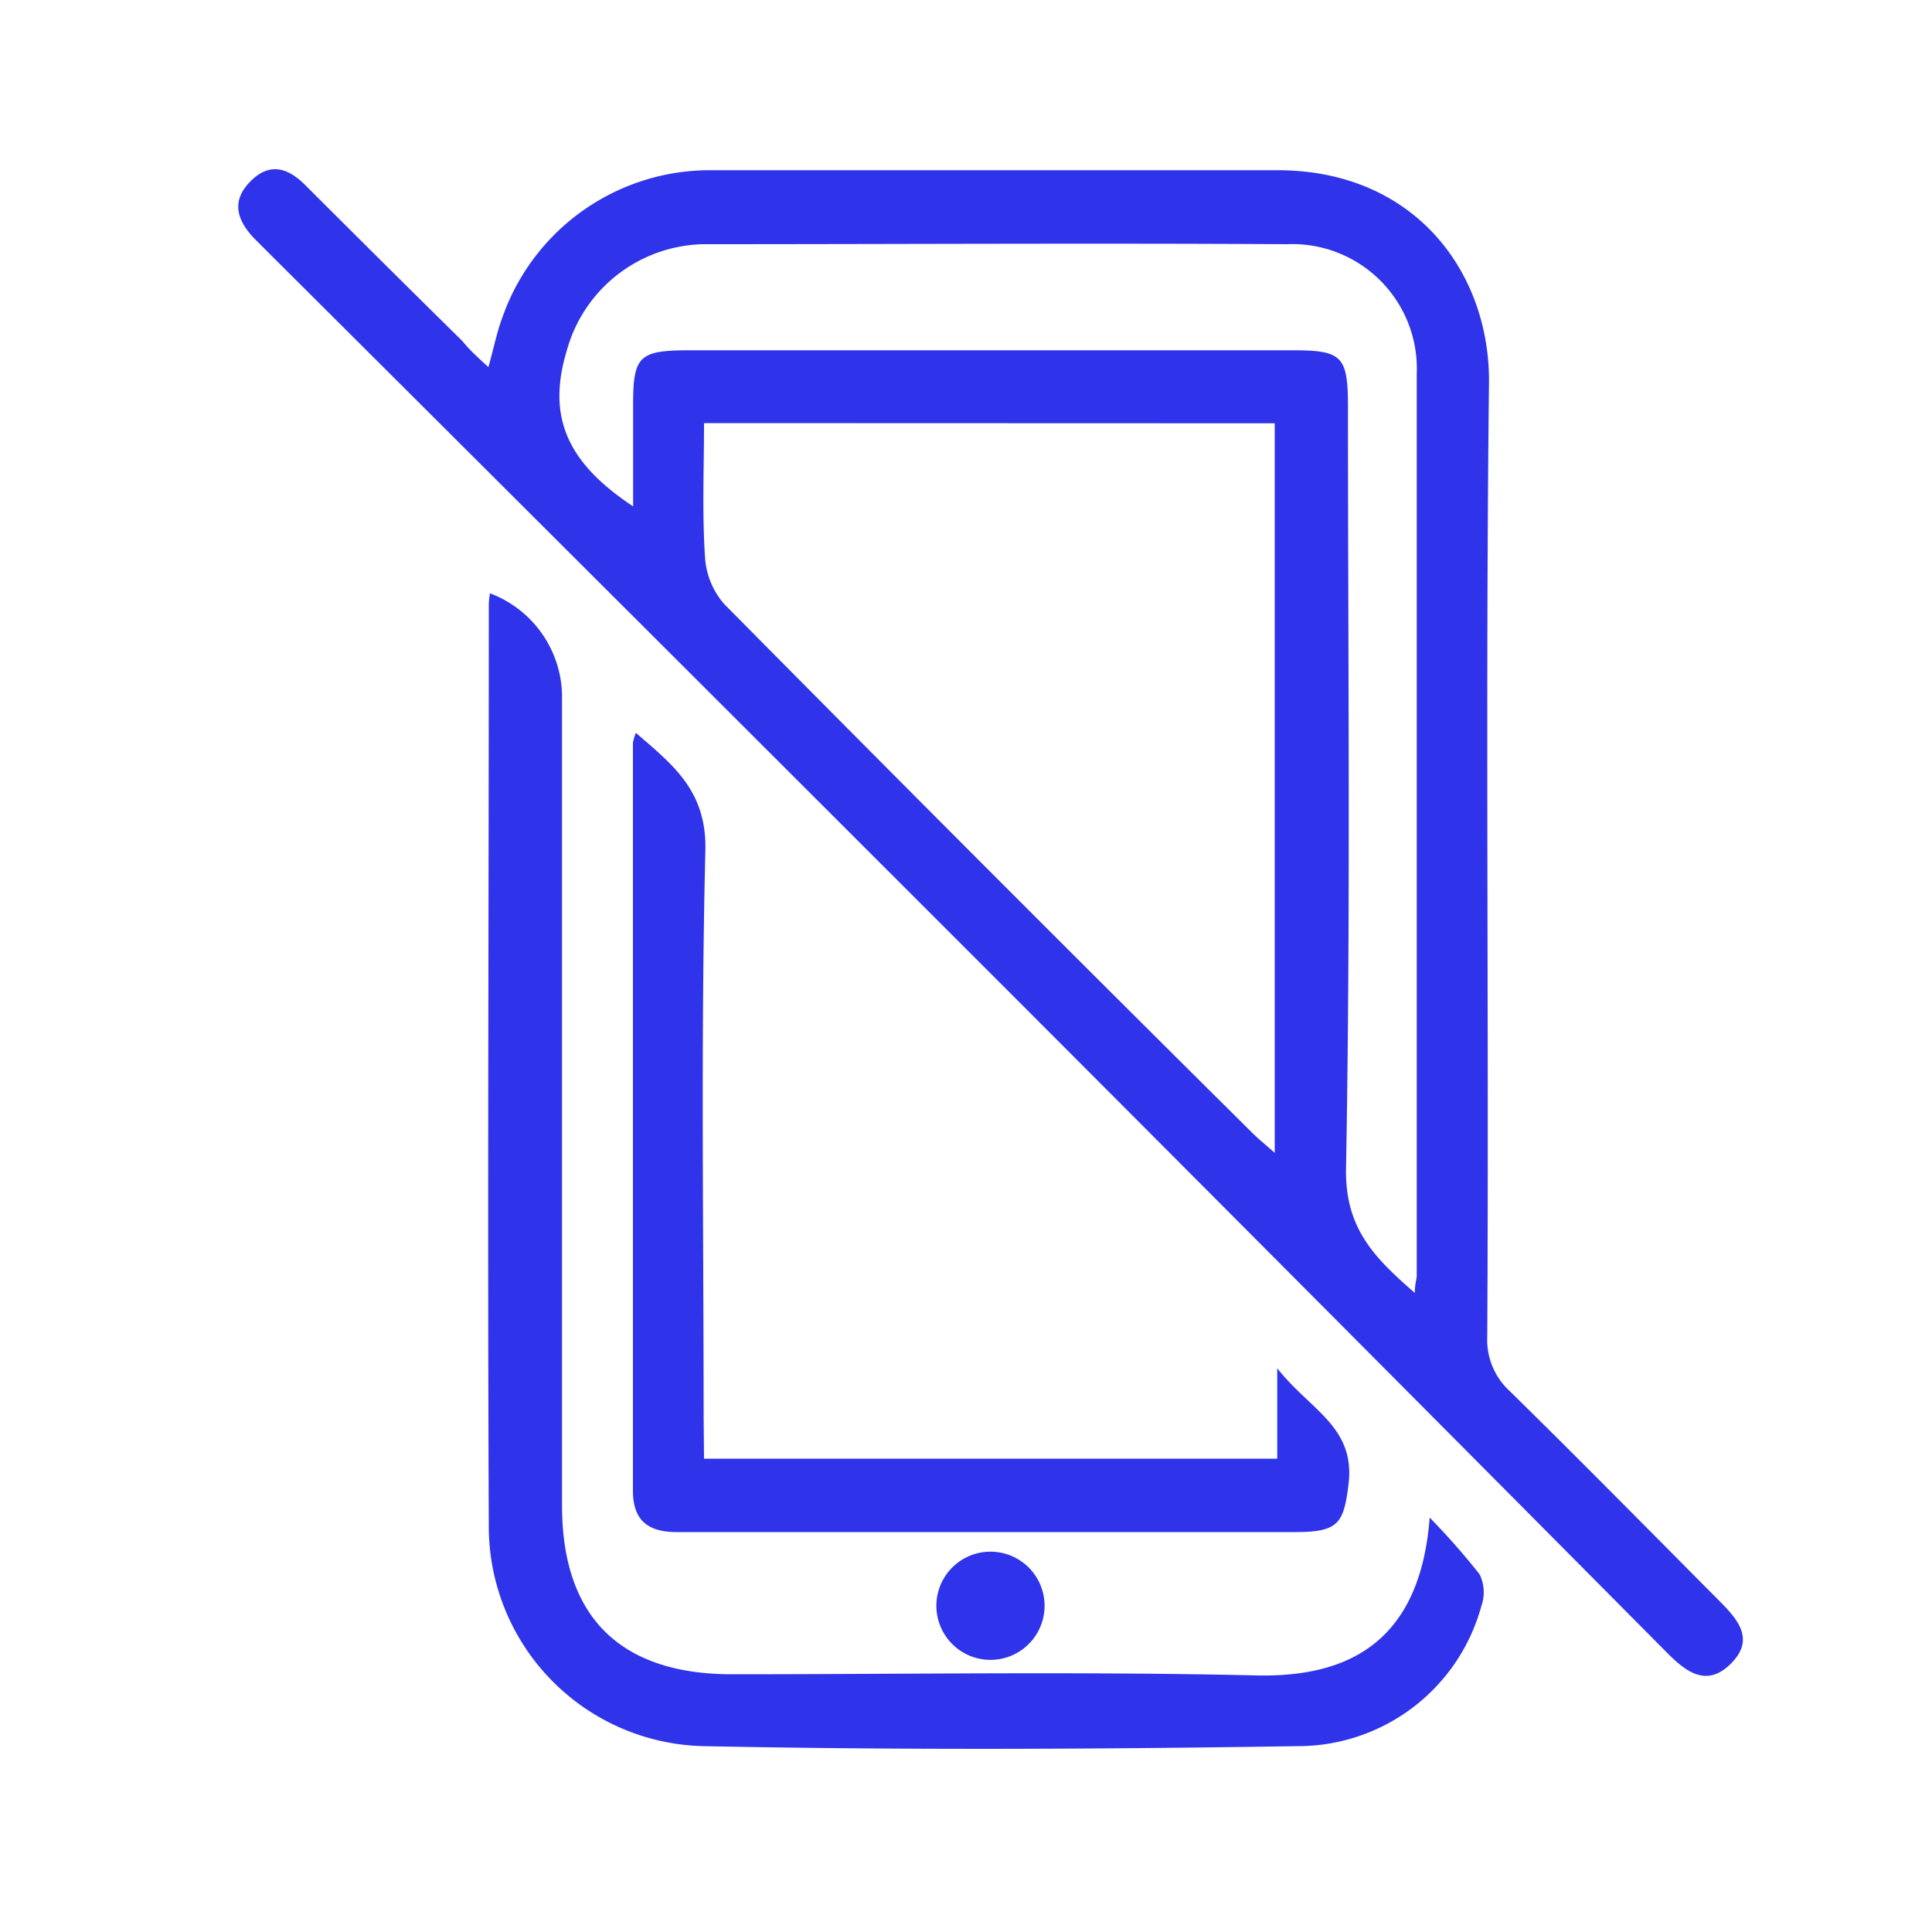
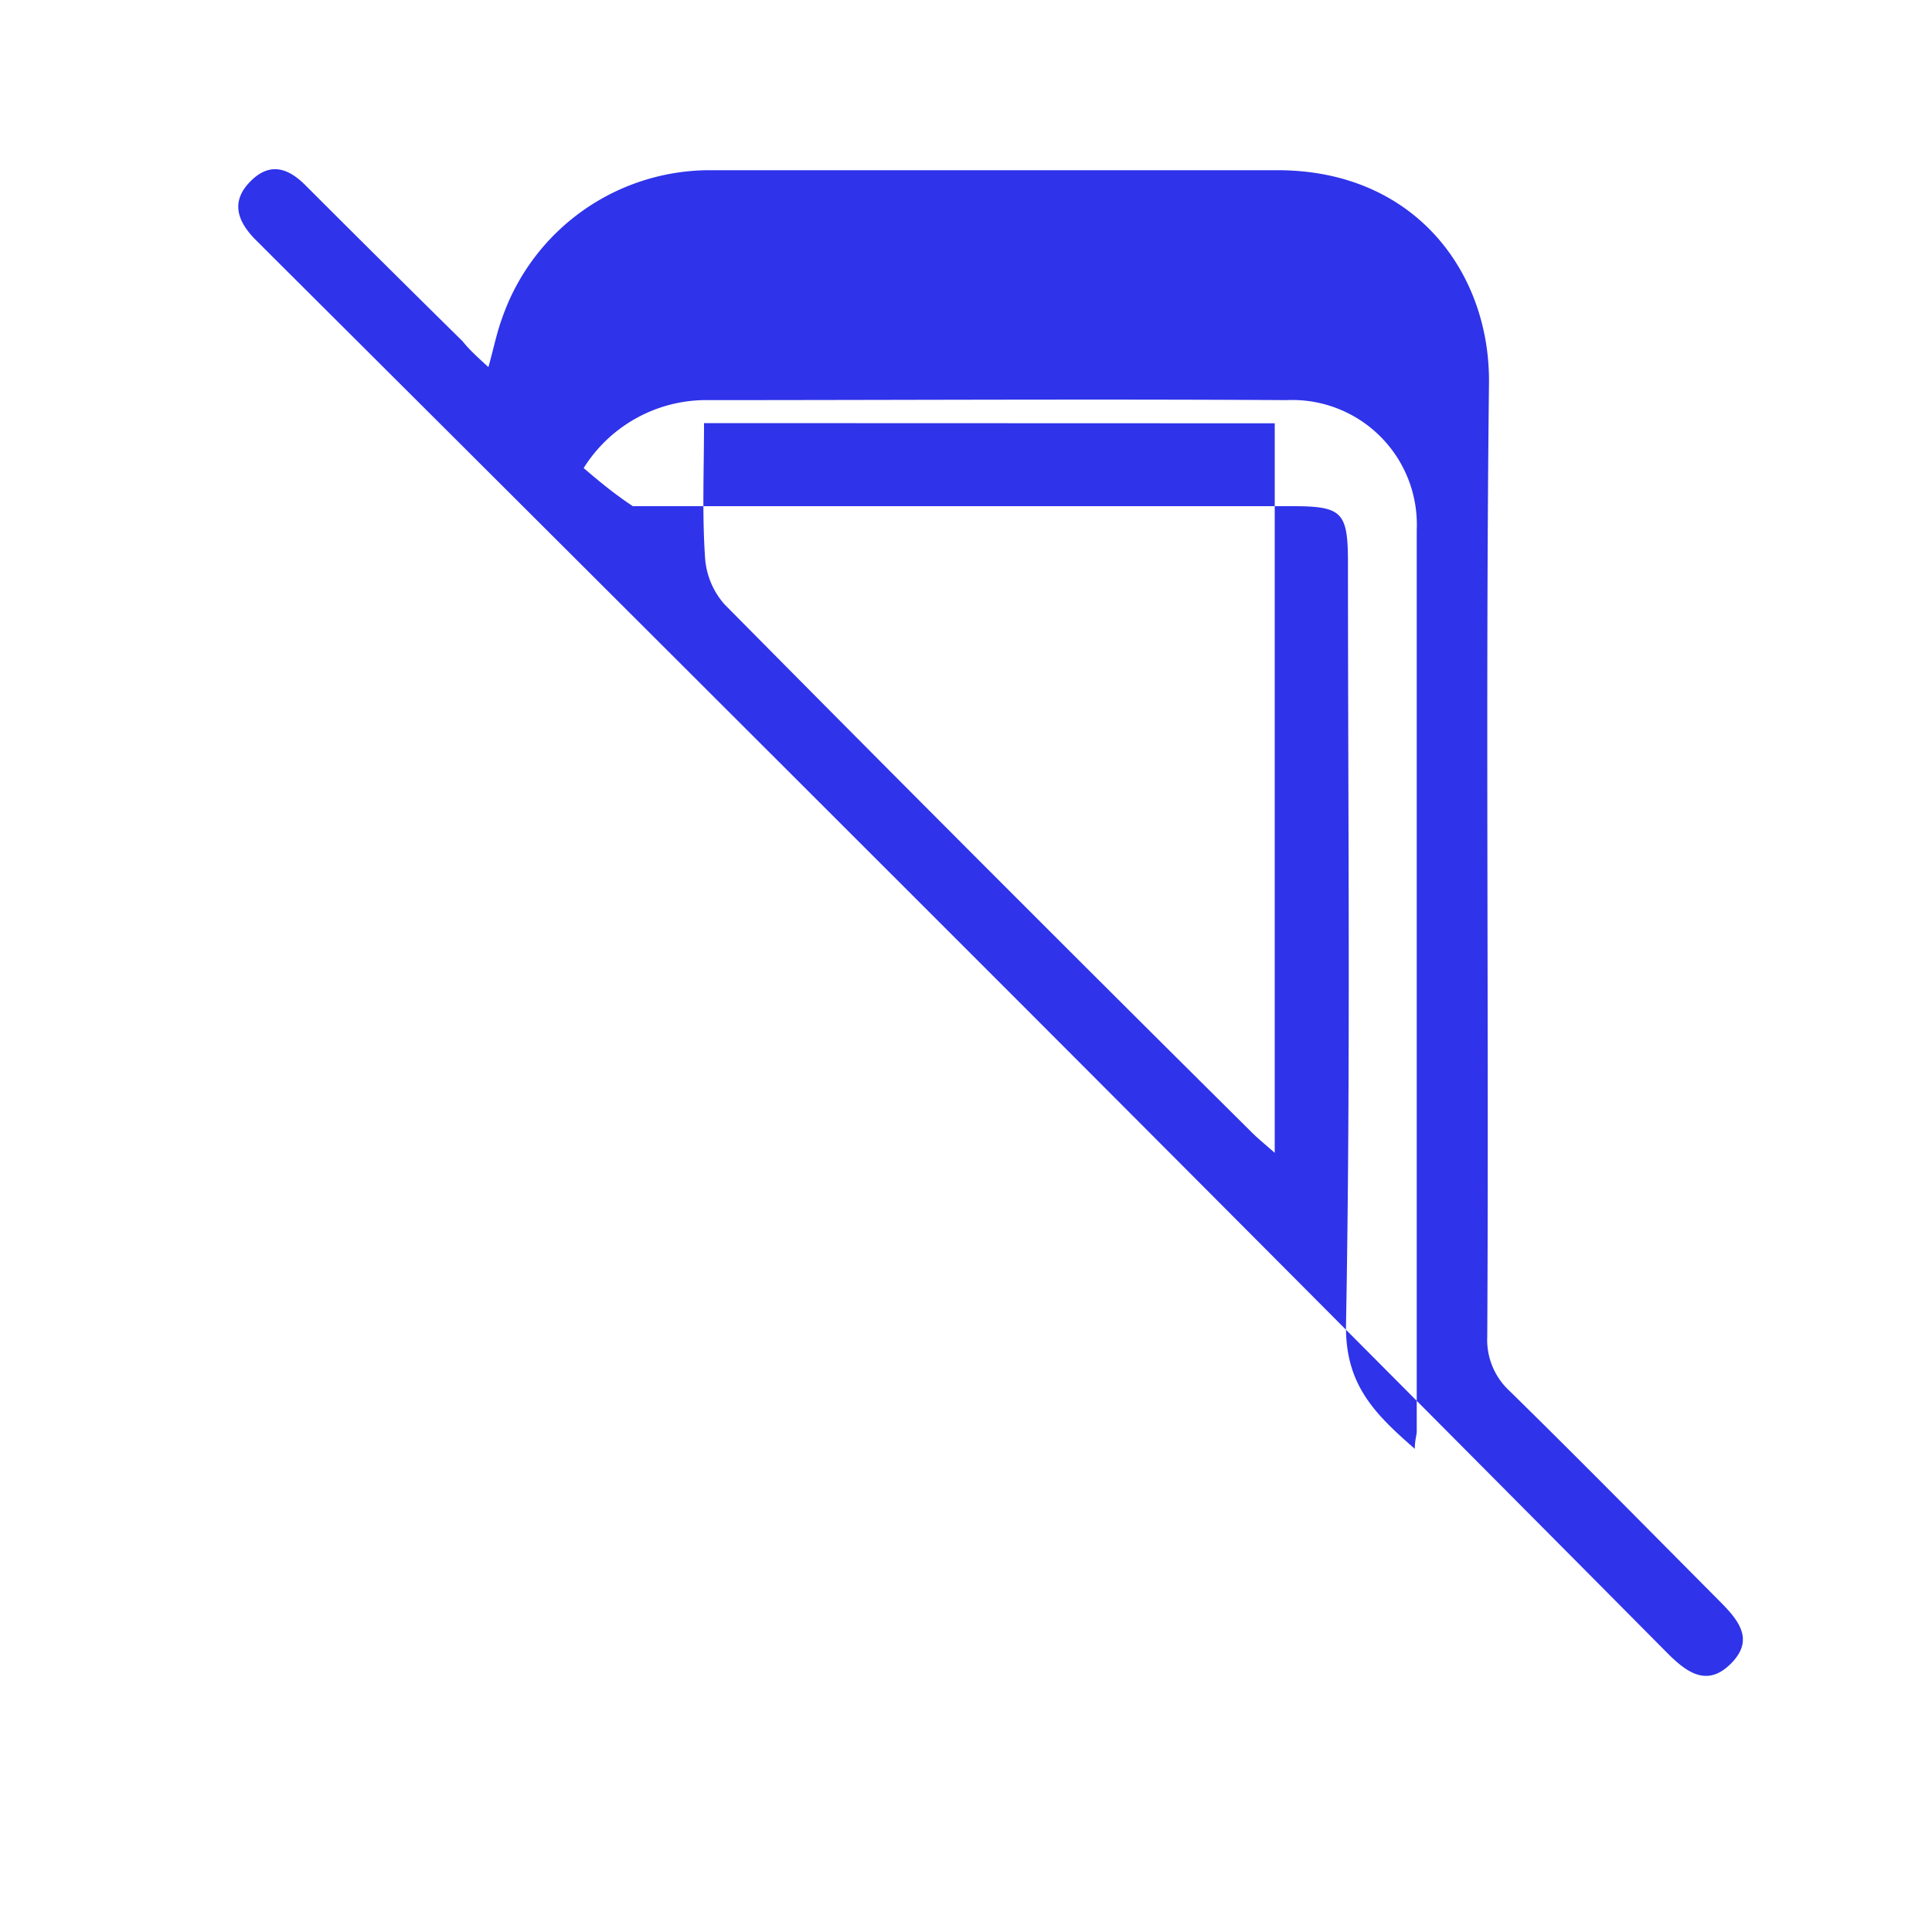
<svg xmlns="http://www.w3.org/2000/svg" id="Слой_1" data-name="Слой 1" viewBox="0 0 100 100">
  <defs>
    <style>.cls-1{fill:#2f33ea;}</style>
  </defs>
-   <path class="cls-1" d="M25.28,19c.28-1,.44-1.82.73-2.59a11.38,11.38,0,0,1,10.81-7.6c9.77,0,19.53,0,29.3,0,7.1,0,11,5.28,10.95,11-.19,16.45,0,32.91-.09,49.37A3.6,3.6,0,0,0,78.14,72C81.81,75.6,85.4,79.25,89,82.87c1,1,1.82,2,.6,3.23s-2.27.49-3.27-.51Q69.28,68.41,52.15,51.26q-19-19-38-37.93l-1-1c-.95-1-1.17-2-.13-3s2-.56,2.86.33q4,4,8.06,8C24.29,18.1,24.72,18.49,25.28,19Zm11.16,2.9c0,2.37-.1,4.65.05,6.91a4.07,4.07,0,0,0,1,2.46Q51.07,45,64.72,58.54c.35.36.75.68,1.26,1.13V21.91Zm-3.67,4.3c0-1.84,0-3.56,0-5.28,0-2.48.32-2.78,2.84-2.79H66.89c2.59,0,2.88.3,2.88,2.94,0,13.13.14,26.27-.1,39.4-.06,3.11,1.47,4.63,3.56,6.45,0-.47.1-.69.1-.92q0-23.31,0-46.64a6.45,6.45,0,0,0-6.73-6.72c-10.06-.06-20.12,0-30.19,0a7.49,7.49,0,0,0-7.06,5.46C28.31,21.5,29.28,23.9,32.77,26.21Z" />
-   <path class="cls-1" d="M74,78.55a37.54,37.54,0,0,1,2.58,2.93,2.11,2.11,0,0,1,.1,1.63,9.84,9.84,0,0,1-9.51,7.27c-10.26.16-20.51.21-30.76,0A11.37,11.37,0,0,1,25.3,79c-.07-15.92,0-31.84,0-47.76a4.78,4.78,0,0,1,.06-.53,5.75,5.75,0,0,1,3.73,5.2v42c0,5.78,3,8.75,8.81,8.75,9,0,18.09-.15,27.14.06C69.7,86.82,73.5,85.07,74,78.55Z" />
-   <path class="cls-1" d="M36.44,75.5H66.11V70.82c1.67,2.14,4,3,3.7,5.91-.25,2.12-.51,2.57-2.76,2.57H45.34c-3.44,0-6.88,0-10.32,0-1.46,0-2.26-.59-2.26-2.14q0-19.36,0-38.72a3.36,3.36,0,0,1,.15-.51c1.93,1.67,3.67,3,3.6,6.09-.24,9.77-.09,19.54-.09,29.31Z" />
-   <path class="cls-1" d="M54.06,82.92a2.8,2.8,0,1,1-5.59.06,2.8,2.8,0,0,1,5.59-.06Z" />
+   <path class="cls-1" d="M25.28,19c.28-1,.44-1.82.73-2.59a11.38,11.38,0,0,1,10.81-7.6c9.77,0,19.53,0,29.3,0,7.1,0,11,5.28,10.95,11-.19,16.45,0,32.91-.09,49.37A3.6,3.6,0,0,0,78.14,72C81.81,75.6,85.4,79.25,89,82.87c1,1,1.82,2,.6,3.23s-2.27.49-3.27-.51Q69.28,68.41,52.15,51.26q-19-19-38-37.93l-1-1c-.95-1-1.17-2-.13-3s2-.56,2.86.33q4,4,8.06,8C24.29,18.1,24.72,18.49,25.28,19Zm11.16,2.9c0,2.37-.1,4.65.05,6.91a4.07,4.07,0,0,0,1,2.46Q51.07,45,64.72,58.54c.35.36.75.68,1.26,1.13V21.91Zm-3.67,4.3H66.89c2.59,0,2.88.3,2.88,2.94,0,13.13.14,26.27-.1,39.4-.06,3.11,1.47,4.63,3.56,6.45,0-.47.1-.69.1-.92q0-23.31,0-46.64a6.45,6.45,0,0,0-6.73-6.72c-10.06-.06-20.12,0-30.19,0a7.49,7.49,0,0,0-7.06,5.46C28.31,21.5,29.28,23.9,32.77,26.21Z" />
</svg>